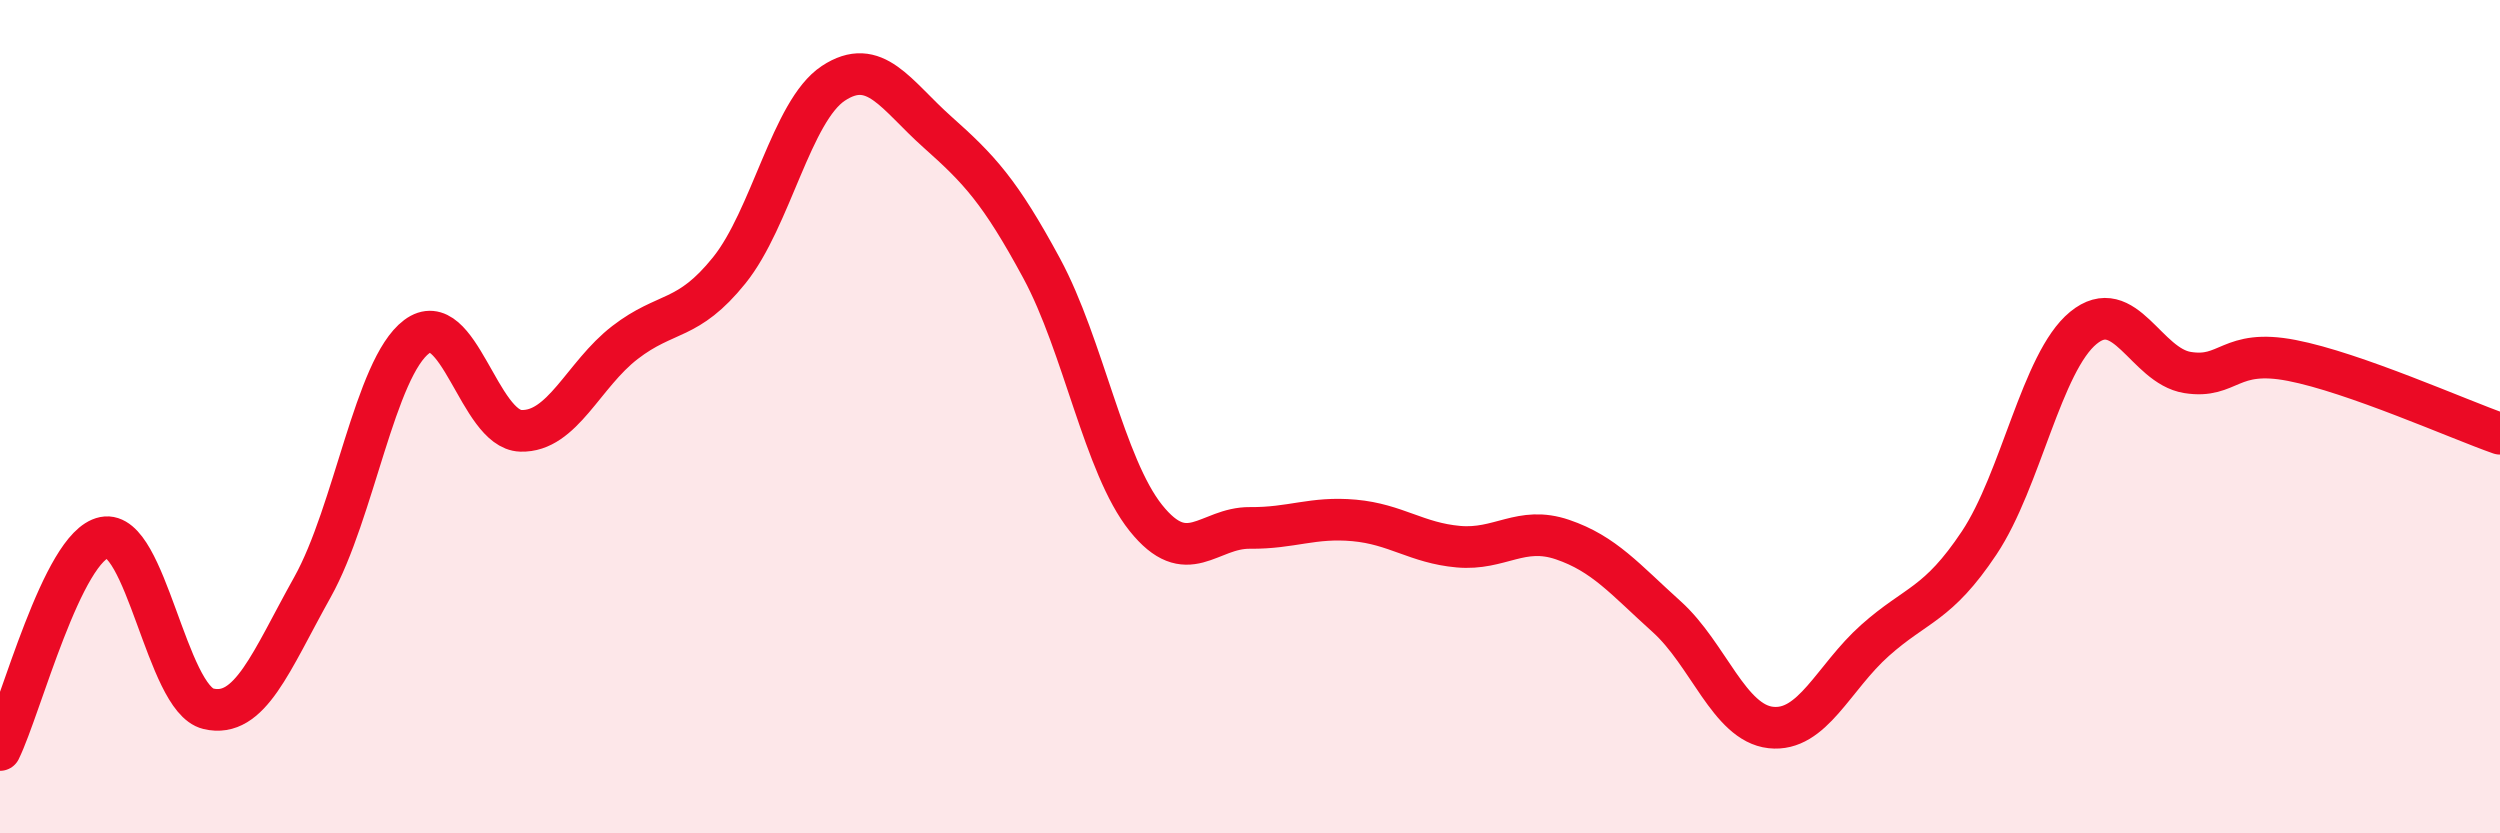
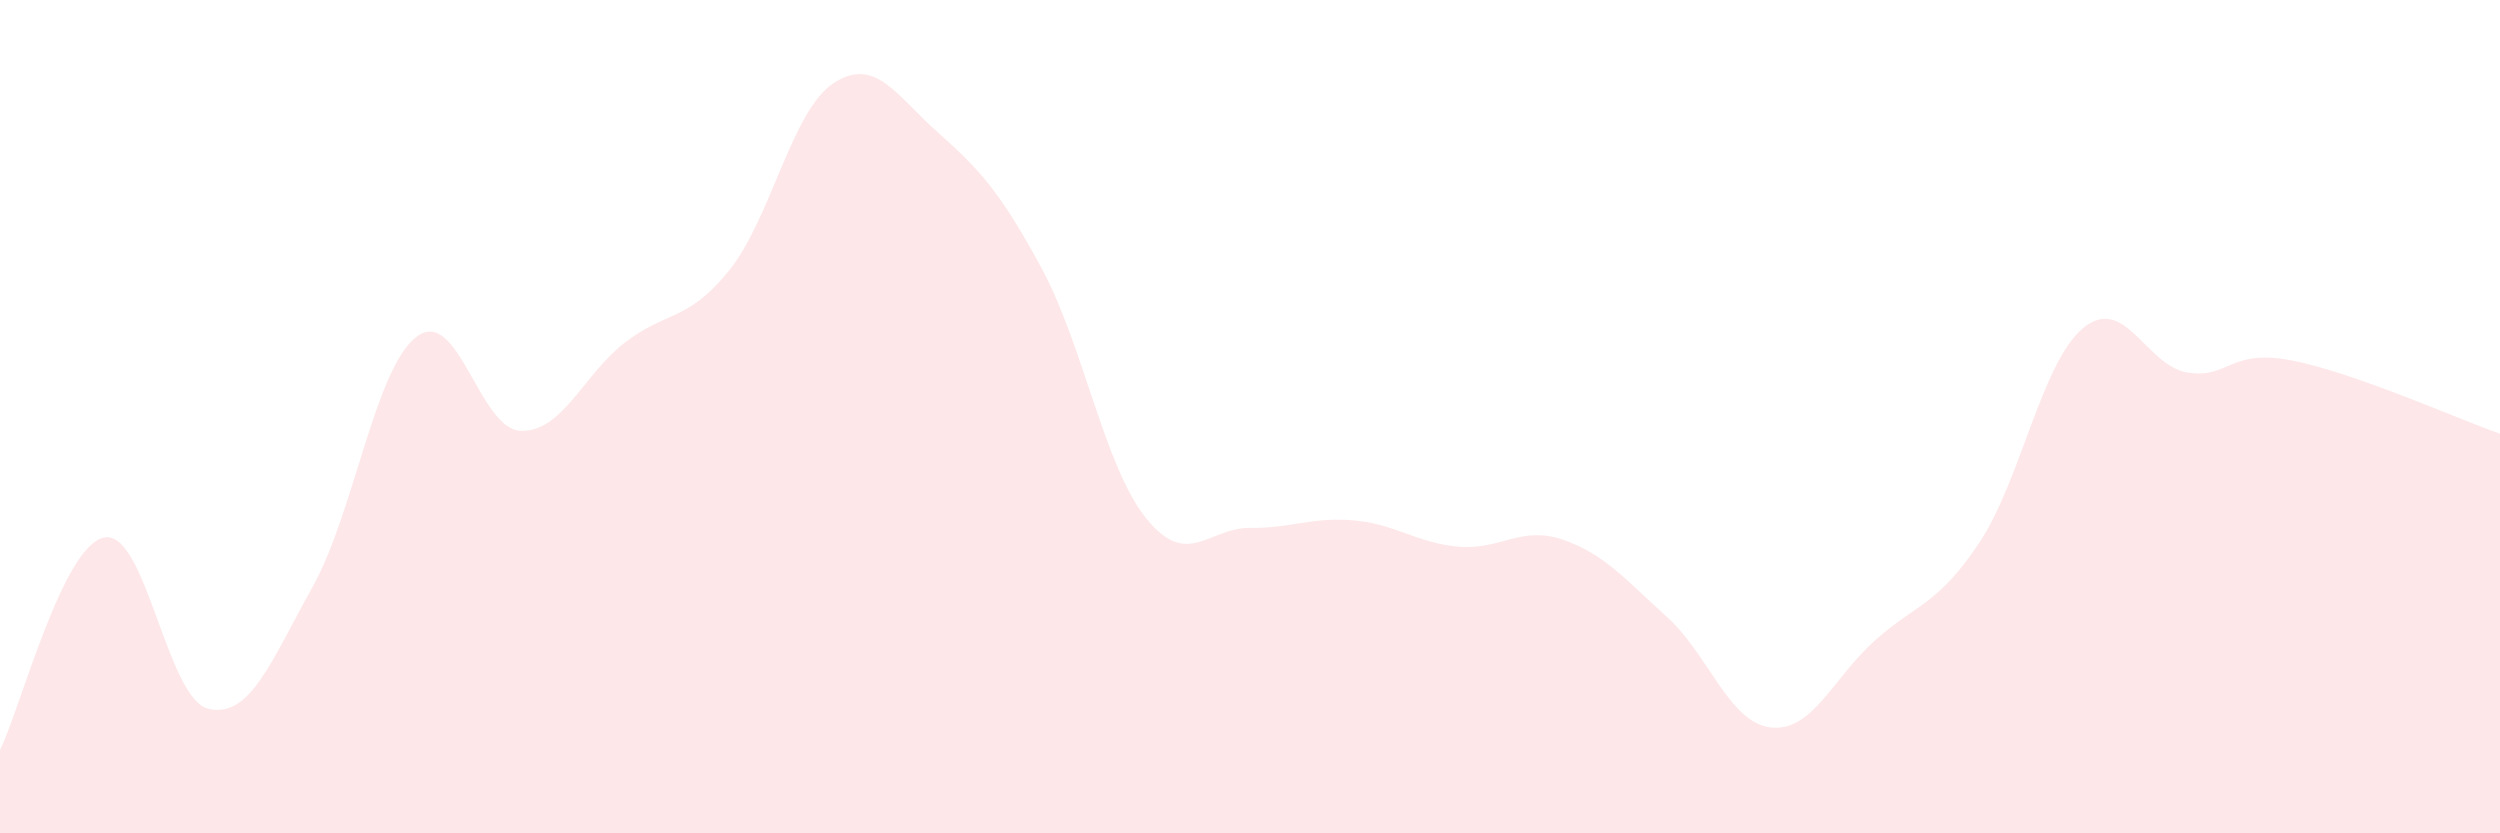
<svg xmlns="http://www.w3.org/2000/svg" width="60" height="20" viewBox="0 0 60 20">
  <path d="M 0,18 C 0.5,16.98 1.5,13.1 2.5,12.9 C 3.5,12.7 4,16.77 5,17.01 C 6,17.25 6.5,15.88 7.5,14.09 C 8.5,12.3 9,8.83 10,8.08 C 11,7.33 11.5,10.31 12.5,10.34 C 13.5,10.37 14,8.99 15,8.22 C 16,7.45 16.5,7.73 17.5,6.49 C 18.5,5.25 19,2.66 20,2 C 21,1.34 21.5,2.28 22.5,3.17 C 23.5,4.06 24,4.59 25,6.44 C 26,8.29 26.5,11.18 27.5,12.43 C 28.5,13.68 29,12.66 30,12.67 C 31,12.68 31.5,12.4 32.5,12.49 C 33.5,12.58 34,13.03 35,13.12 C 36,13.21 36.5,12.61 37.5,12.95 C 38.5,13.29 39,13.9 40,14.8 C 41,15.7 41.5,17.35 42.5,17.46 C 43.5,17.57 44,16.26 45,15.37 C 46,14.48 46.5,14.53 47.5,13.03 C 48.5,11.53 49,8.69 50,7.87 C 51,7.05 51.5,8.78 52.5,8.94 C 53.5,9.1 53.5,8.36 55,8.65 C 56.5,8.94 59,10.06 60,10.41L60 20L0 20Z" fill="#EB0A25" opacity="0.1" stroke-linecap="round" stroke-linejoin="round" />
-   <path d="M 0,18 C 0.5,16.98 1.5,13.1 2.5,12.9 C 3.5,12.7 4,16.77 5,17.01 C 6,17.25 6.5,15.88 7.5,14.09 C 8.5,12.3 9,8.83 10,8.08 C 11,7.33 11.5,10.31 12.5,10.34 C 13.5,10.37 14,8.99 15,8.22 C 16,7.45 16.5,7.73 17.5,6.49 C 18.5,5.25 19,2.66 20,2 C 21,1.34 21.5,2.28 22.5,3.17 C 23.5,4.06 24,4.59 25,6.44 C 26,8.29 26.5,11.18 27.5,12.43 C 28.5,13.68 29,12.66 30,12.67 C 31,12.68 31.5,12.4 32.5,12.49 C 33.5,12.58 34,13.03 35,13.12 C 36,13.21 36.5,12.61 37.5,12.95 C 38.5,13.29 39,13.9 40,14.8 C 41,15.7 41.5,17.35 42.5,17.46 C 43.5,17.57 44,16.26 45,15.37 C 46,14.48 46.5,14.53 47.5,13.03 C 48.5,11.53 49,8.69 50,7.87 C 51,7.05 51.5,8.78 52.5,8.94 C 53.5,9.1 53.5,8.36 55,8.65 C 56.5,8.94 59,10.06 60,10.41" stroke="#EB0A25" stroke-width="1" fill="none" stroke-linecap="round" stroke-linejoin="round" />
</svg>